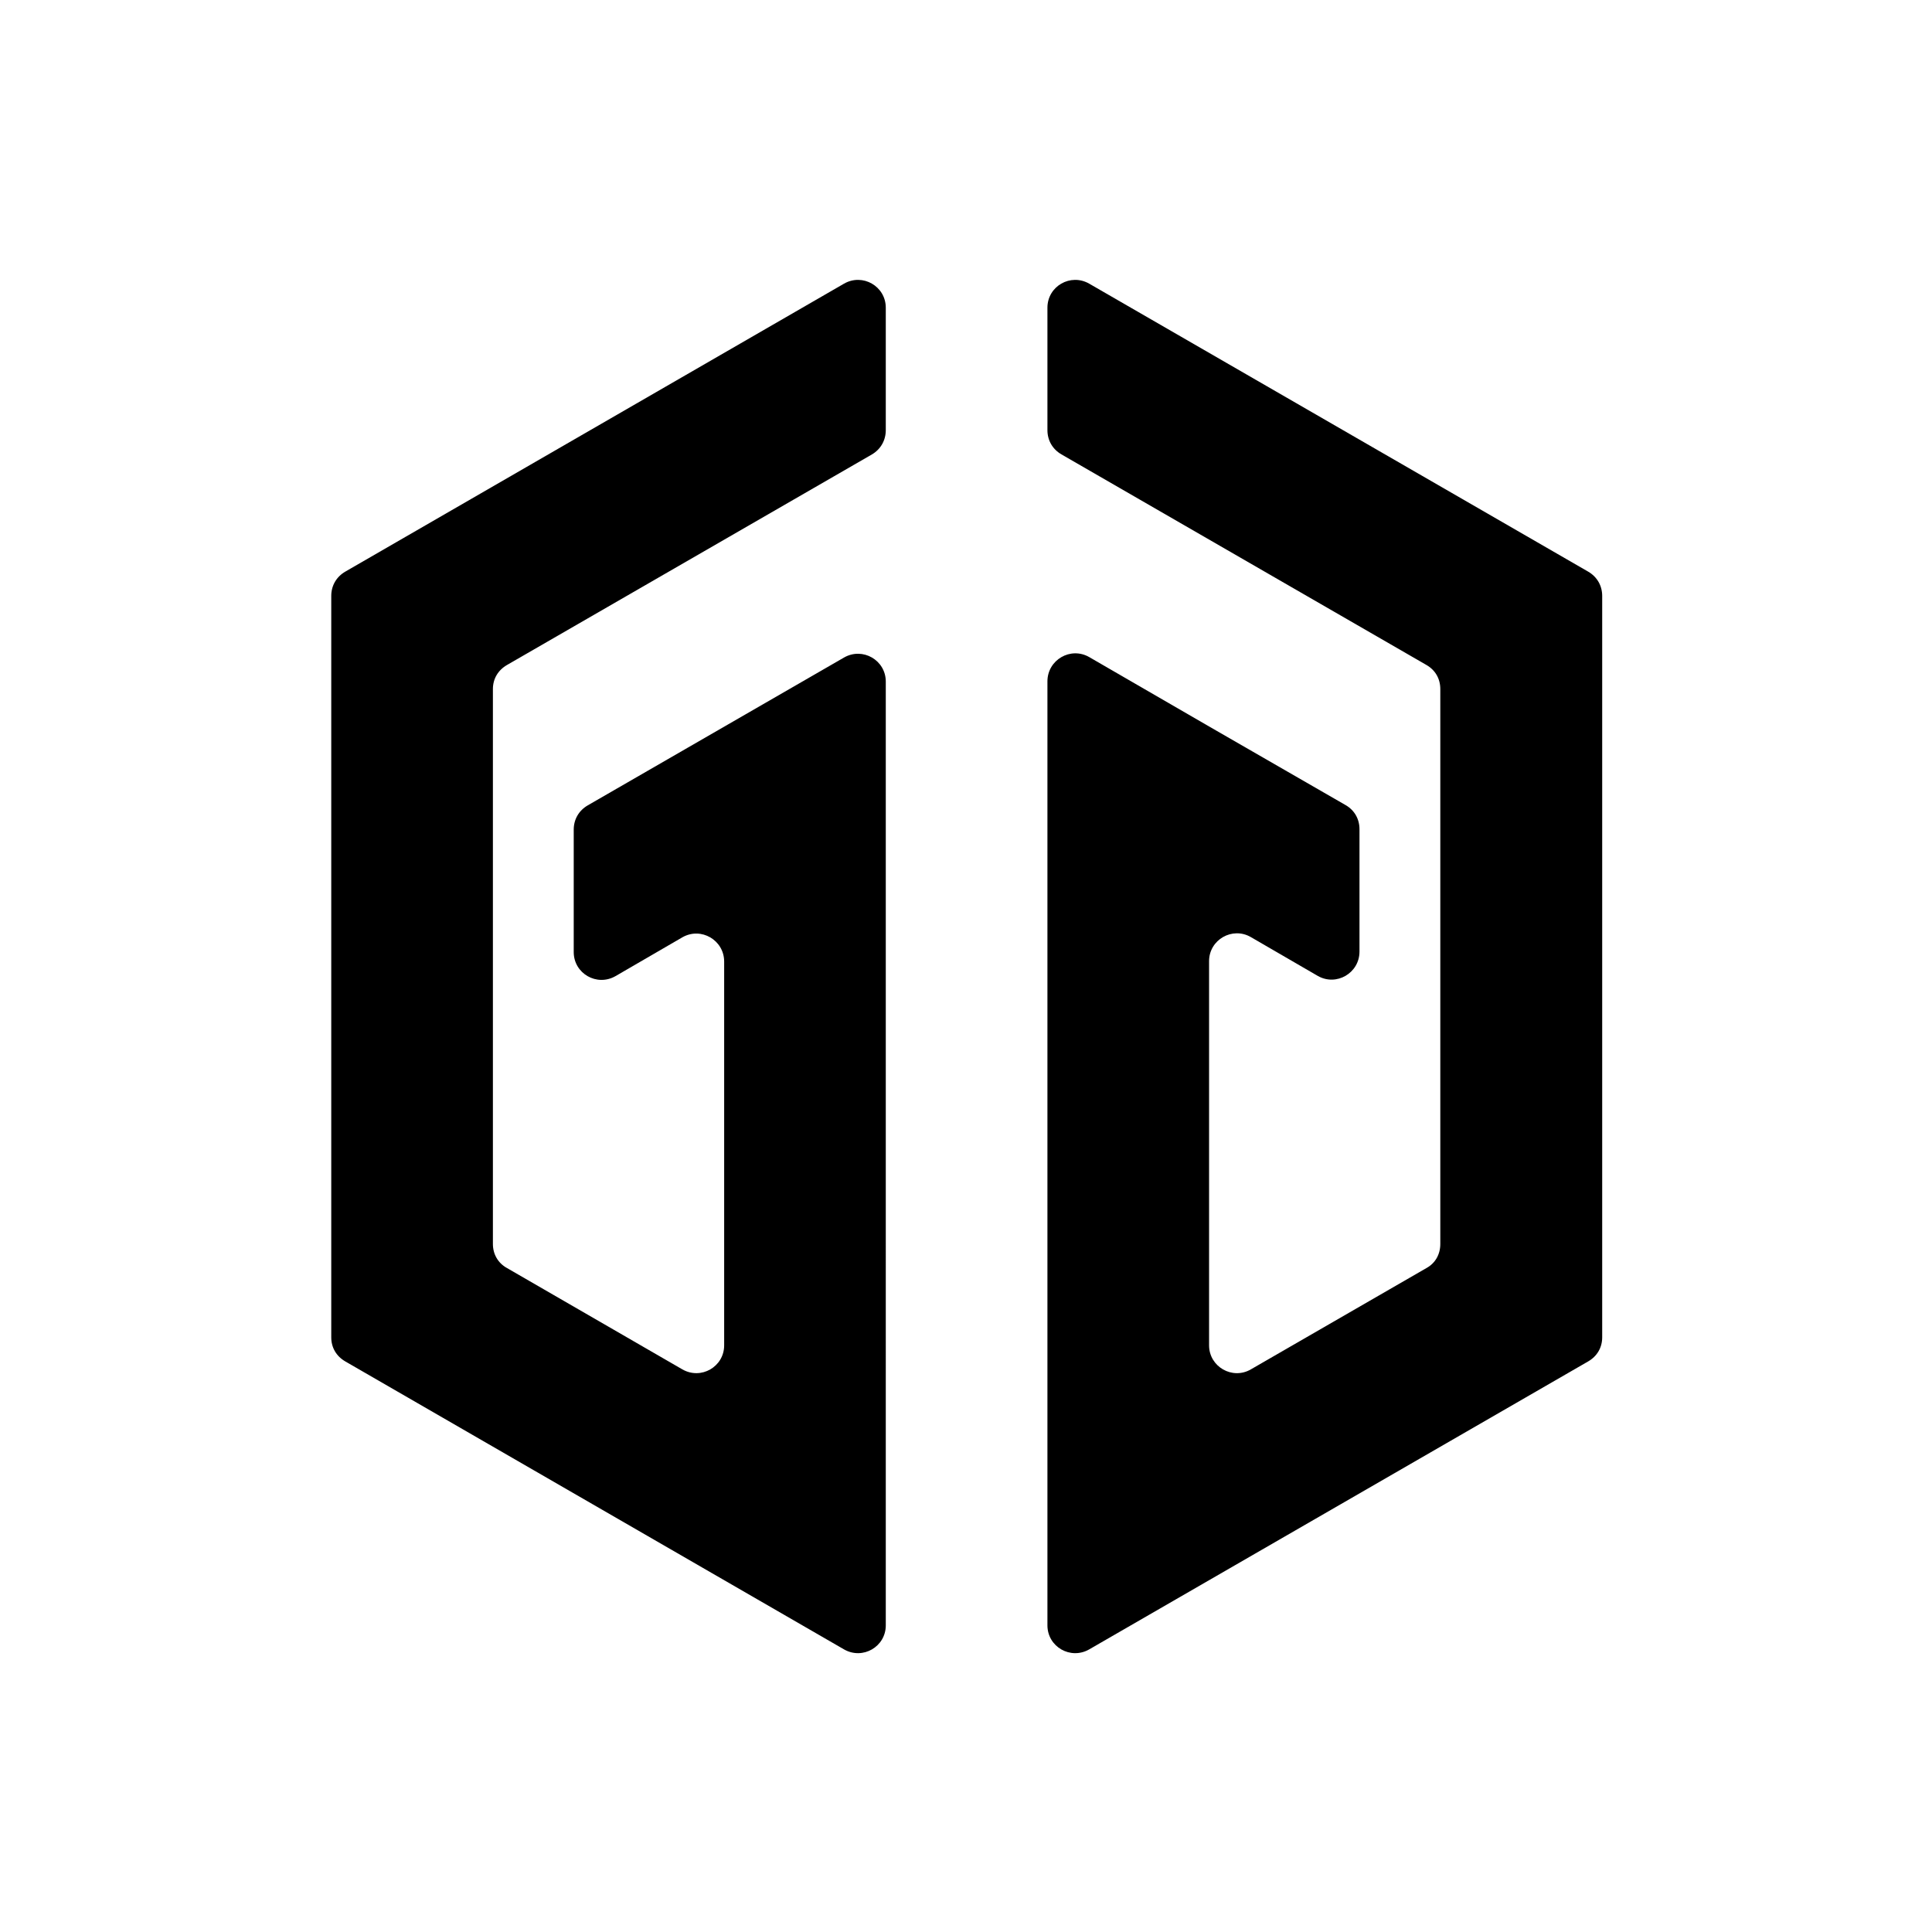
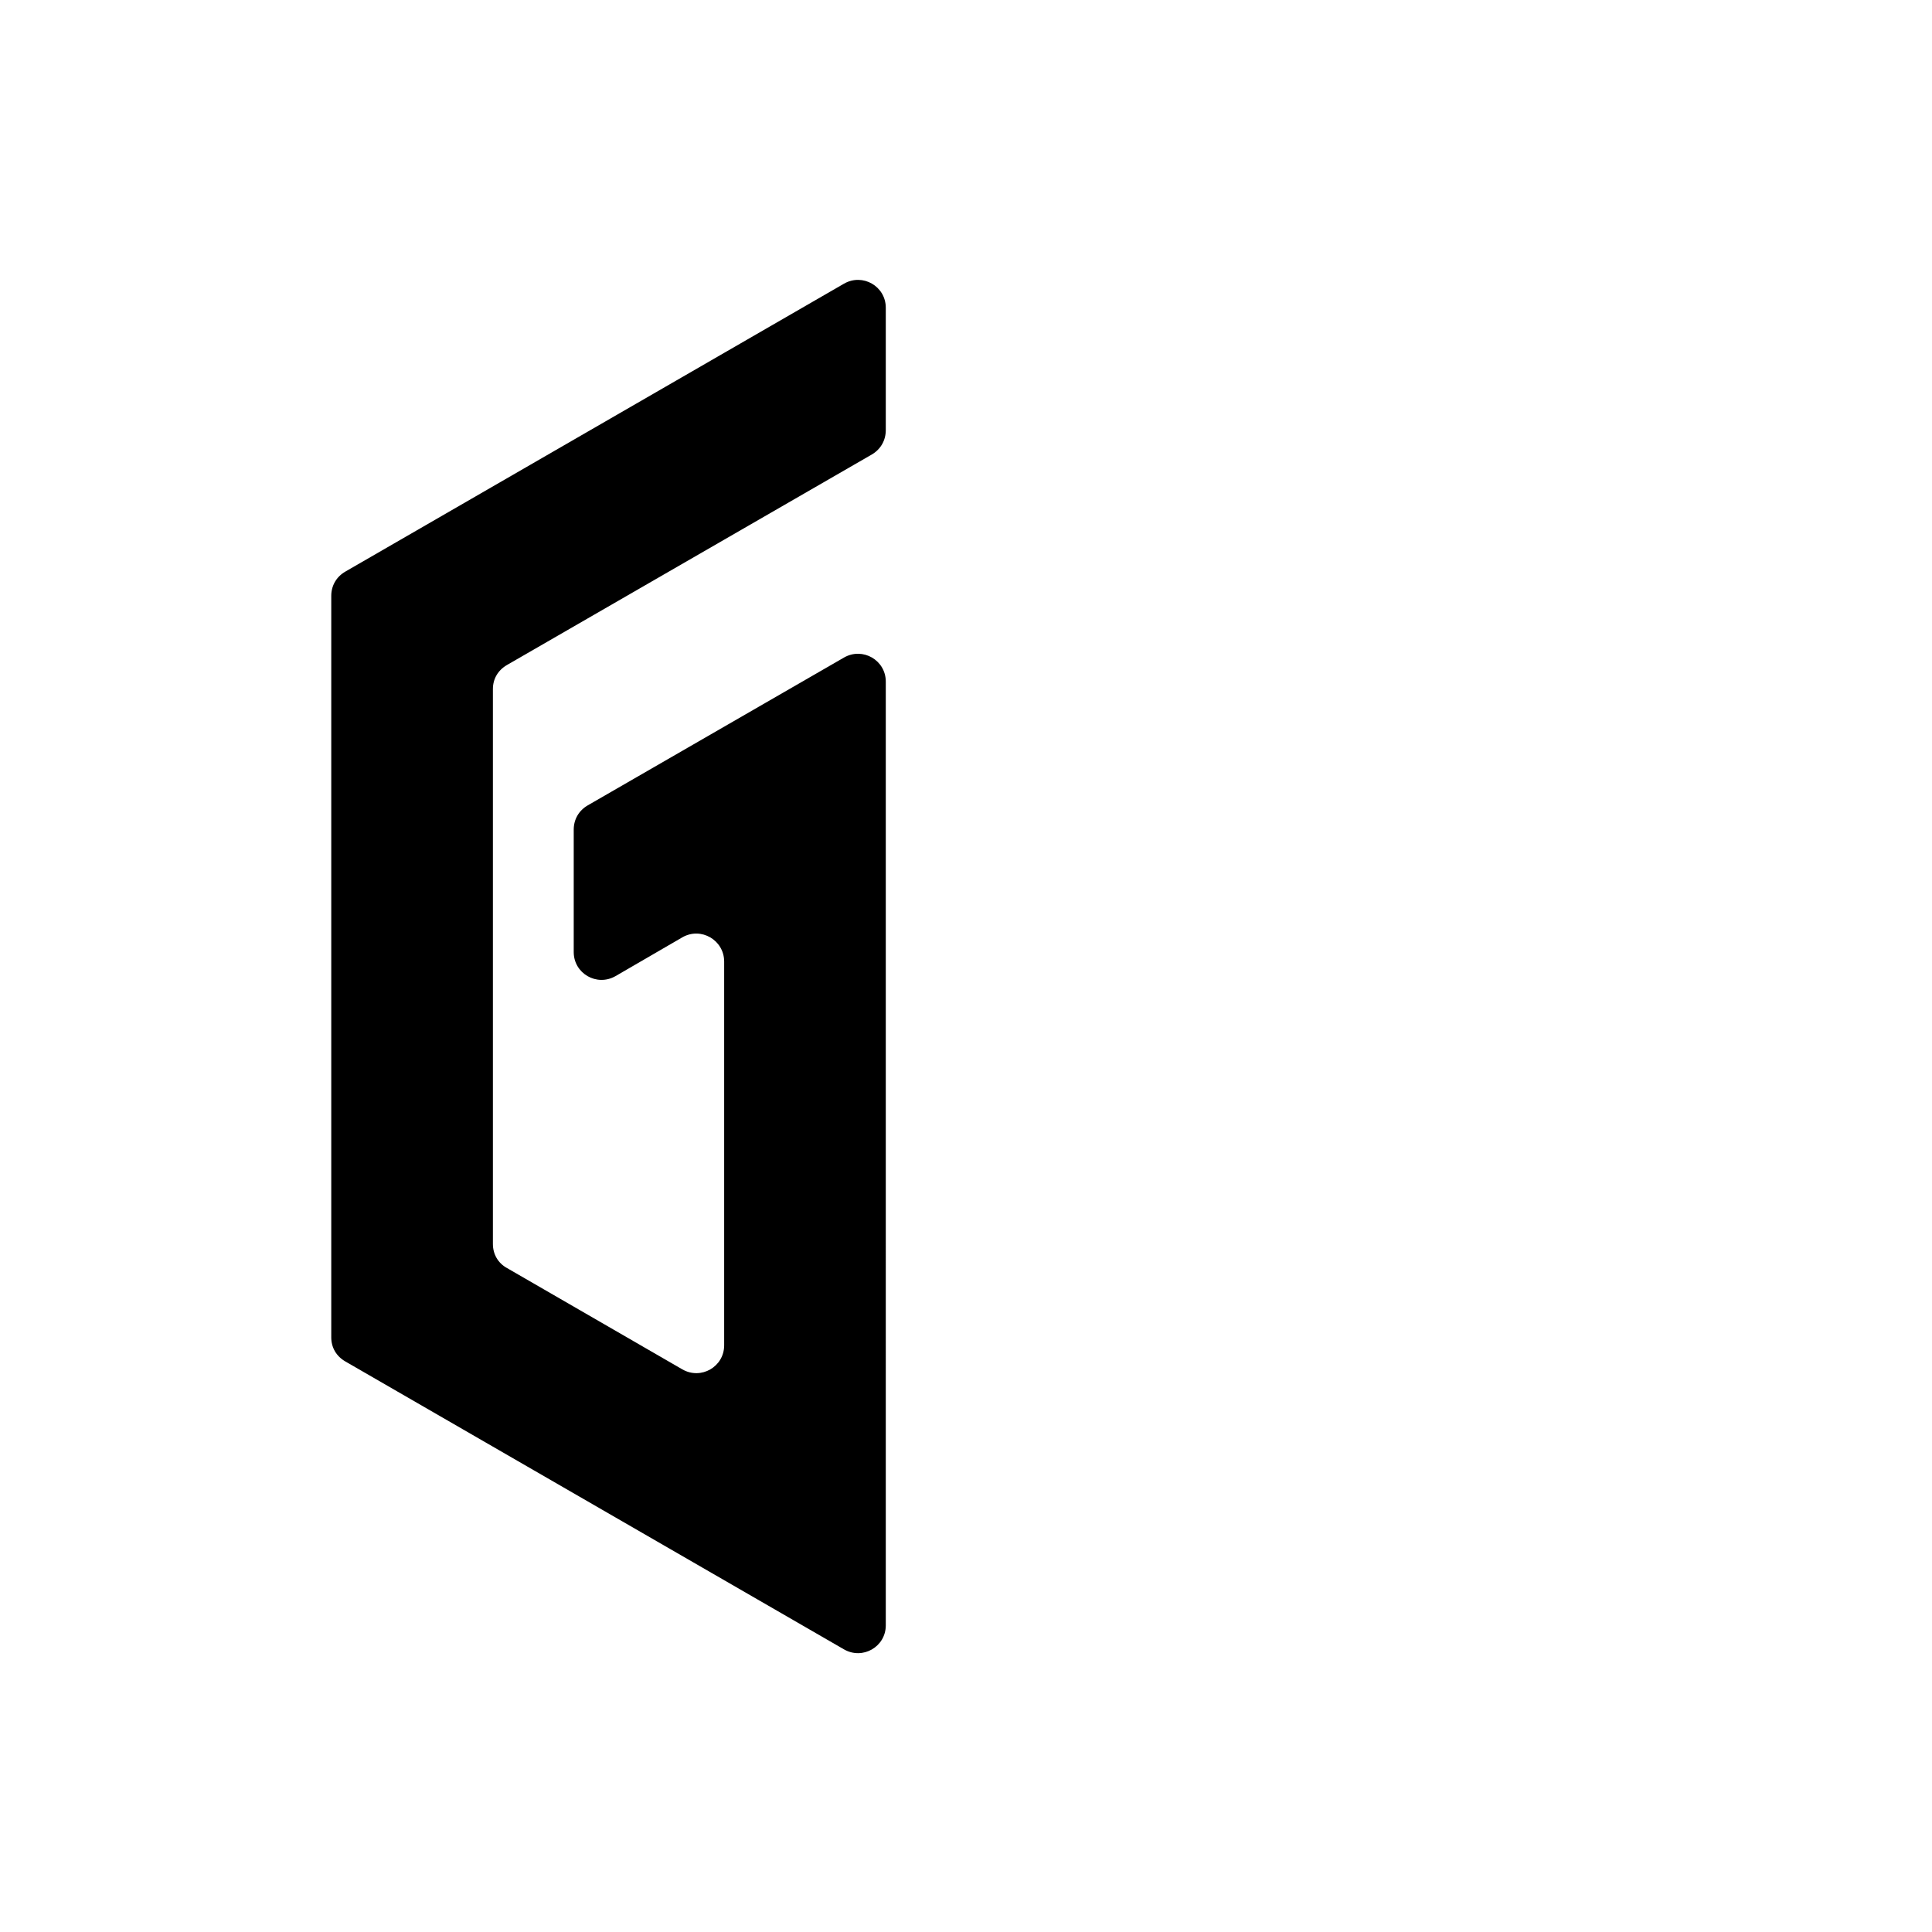
<svg xmlns="http://www.w3.org/2000/svg" data-bbox="-37.5 -37.5 450 450" height="500" viewBox="0 0 375 375" width="500" data-type="color">
  <g>
    <defs>
      <clipPath id="9c43fd05-5c6f-4b46-b80d-c610ce4d2d03">
-         <path d="M64.242 54H172v267H64.242Zm0 0" />
+         <path d="M64.242 54H172v267H64.242Z" />
      </clipPath>
      <clipPath id="66baecd5-3ab1-47db-9357-37b80cf77531">
-         <path d="M203 54h107.992v267H203Zm0 0" />
-       </clipPath>
+         </clipPath>
    </defs>
-     <path fill="#ffffff" d="M412.5-37.5v450h-450v-450z" data-color="1" />
-     <path fill="#ffffff" d="M412.5-37.5v450h-450v-450z" data-color="1" />
    <g clip-path="url(#9c43fd05-5c6f-4b46-b80d-c610ce4d2d03)">
      <path fill-rule="evenodd" d="M64.297 115.664v143.918c0 1.996 1 3.672 2.723 4.668l96.796 55.89c3.625 2.087 8.114-.495 8.114-4.667V132.3c0-4.168-4.489-6.754-8.114-4.668l-49.738 28.691c-1.723 1-2.719 2.719-2.719 4.715v23.754c0 4.168 4.489 6.754 8.118 4.668l12.964-7.524c3.63-2.085 8.118.543 8.118 4.711v74.477c0 4.168-4.489 6.754-8.118 4.668L98.395 246.12c-1.723-.953-2.723-2.676-2.723-4.668V133.75c0-1.992 1-3.668 2.723-4.668l70.863-40.887c1.676-.996 2.672-2.718 2.672-4.71V59.73c0-4.171-4.489-6.753-8.114-4.667l-96.796 55.89c-1.723.996-2.723 2.719-2.723 4.711m0 0" fill="#000000" data-color="2" />
    </g>
    <g clip-path="url(#66baecd5-3ab1-47db-9357-37b80cf77531)">
      <path fill-rule="evenodd" d="m234.68 141.004 26.523 15.277c1.723.996 2.672 2.719 2.672 4.668v23.75c0 4.172-4.488 6.801-8.113 4.715l-12.969-7.523c-3.582-2.086-8.113.5-8.113 4.668v74.566c0 4.168 4.53 6.754 8.113 4.668l34.094-19.672c1.726-.953 2.675-2.676 2.675-4.668V133.75c0-1.992-.949-3.668-2.675-4.668l-70.864-40.887c-1.722-.996-2.718-2.718-2.718-4.71V59.73c0-4.171 4.488-6.753 8.117-4.667l96.84 55.89c1.722.996 2.722 2.719 2.722 4.711v143.918c0 1.996-1 3.672-2.722 4.668l-96.84 55.89c-3.629 2.087-8.117-.495-8.117-4.667V132.258c0-4.172 4.488-6.801 8.117-4.715Zm0 0" fill="#000000" data-color="2" />
    </g>
  </g>
</svg>